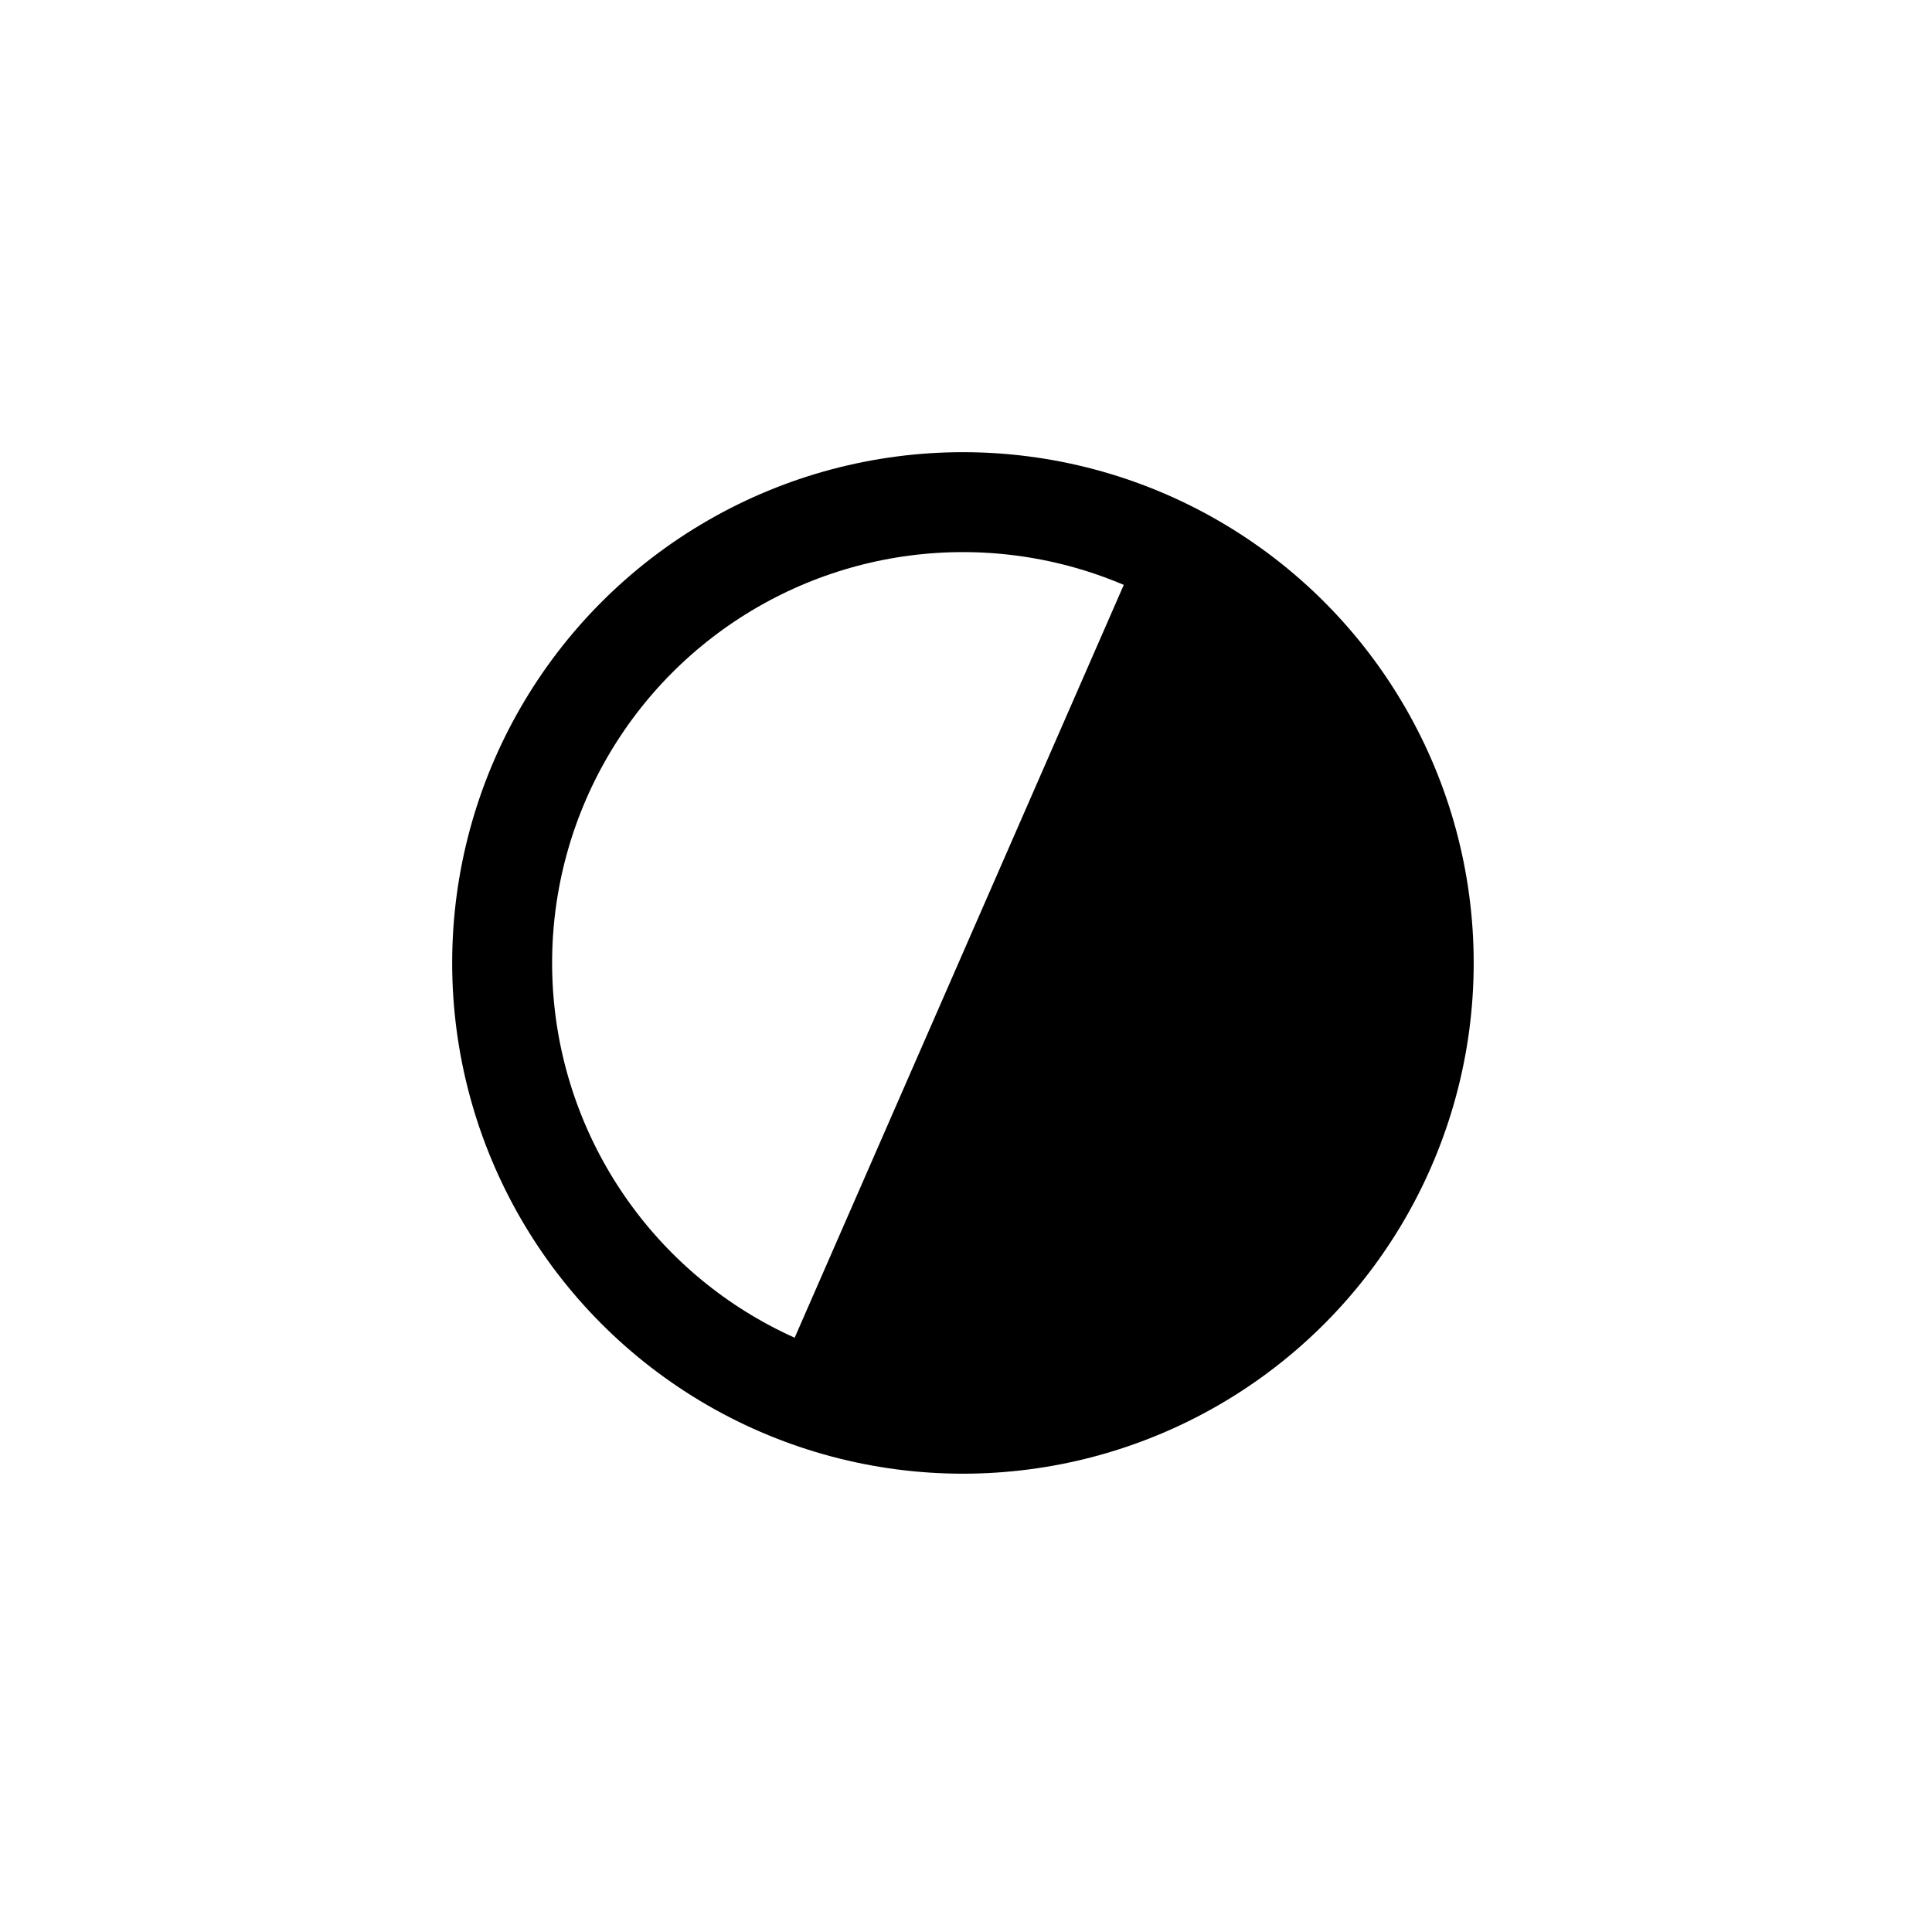
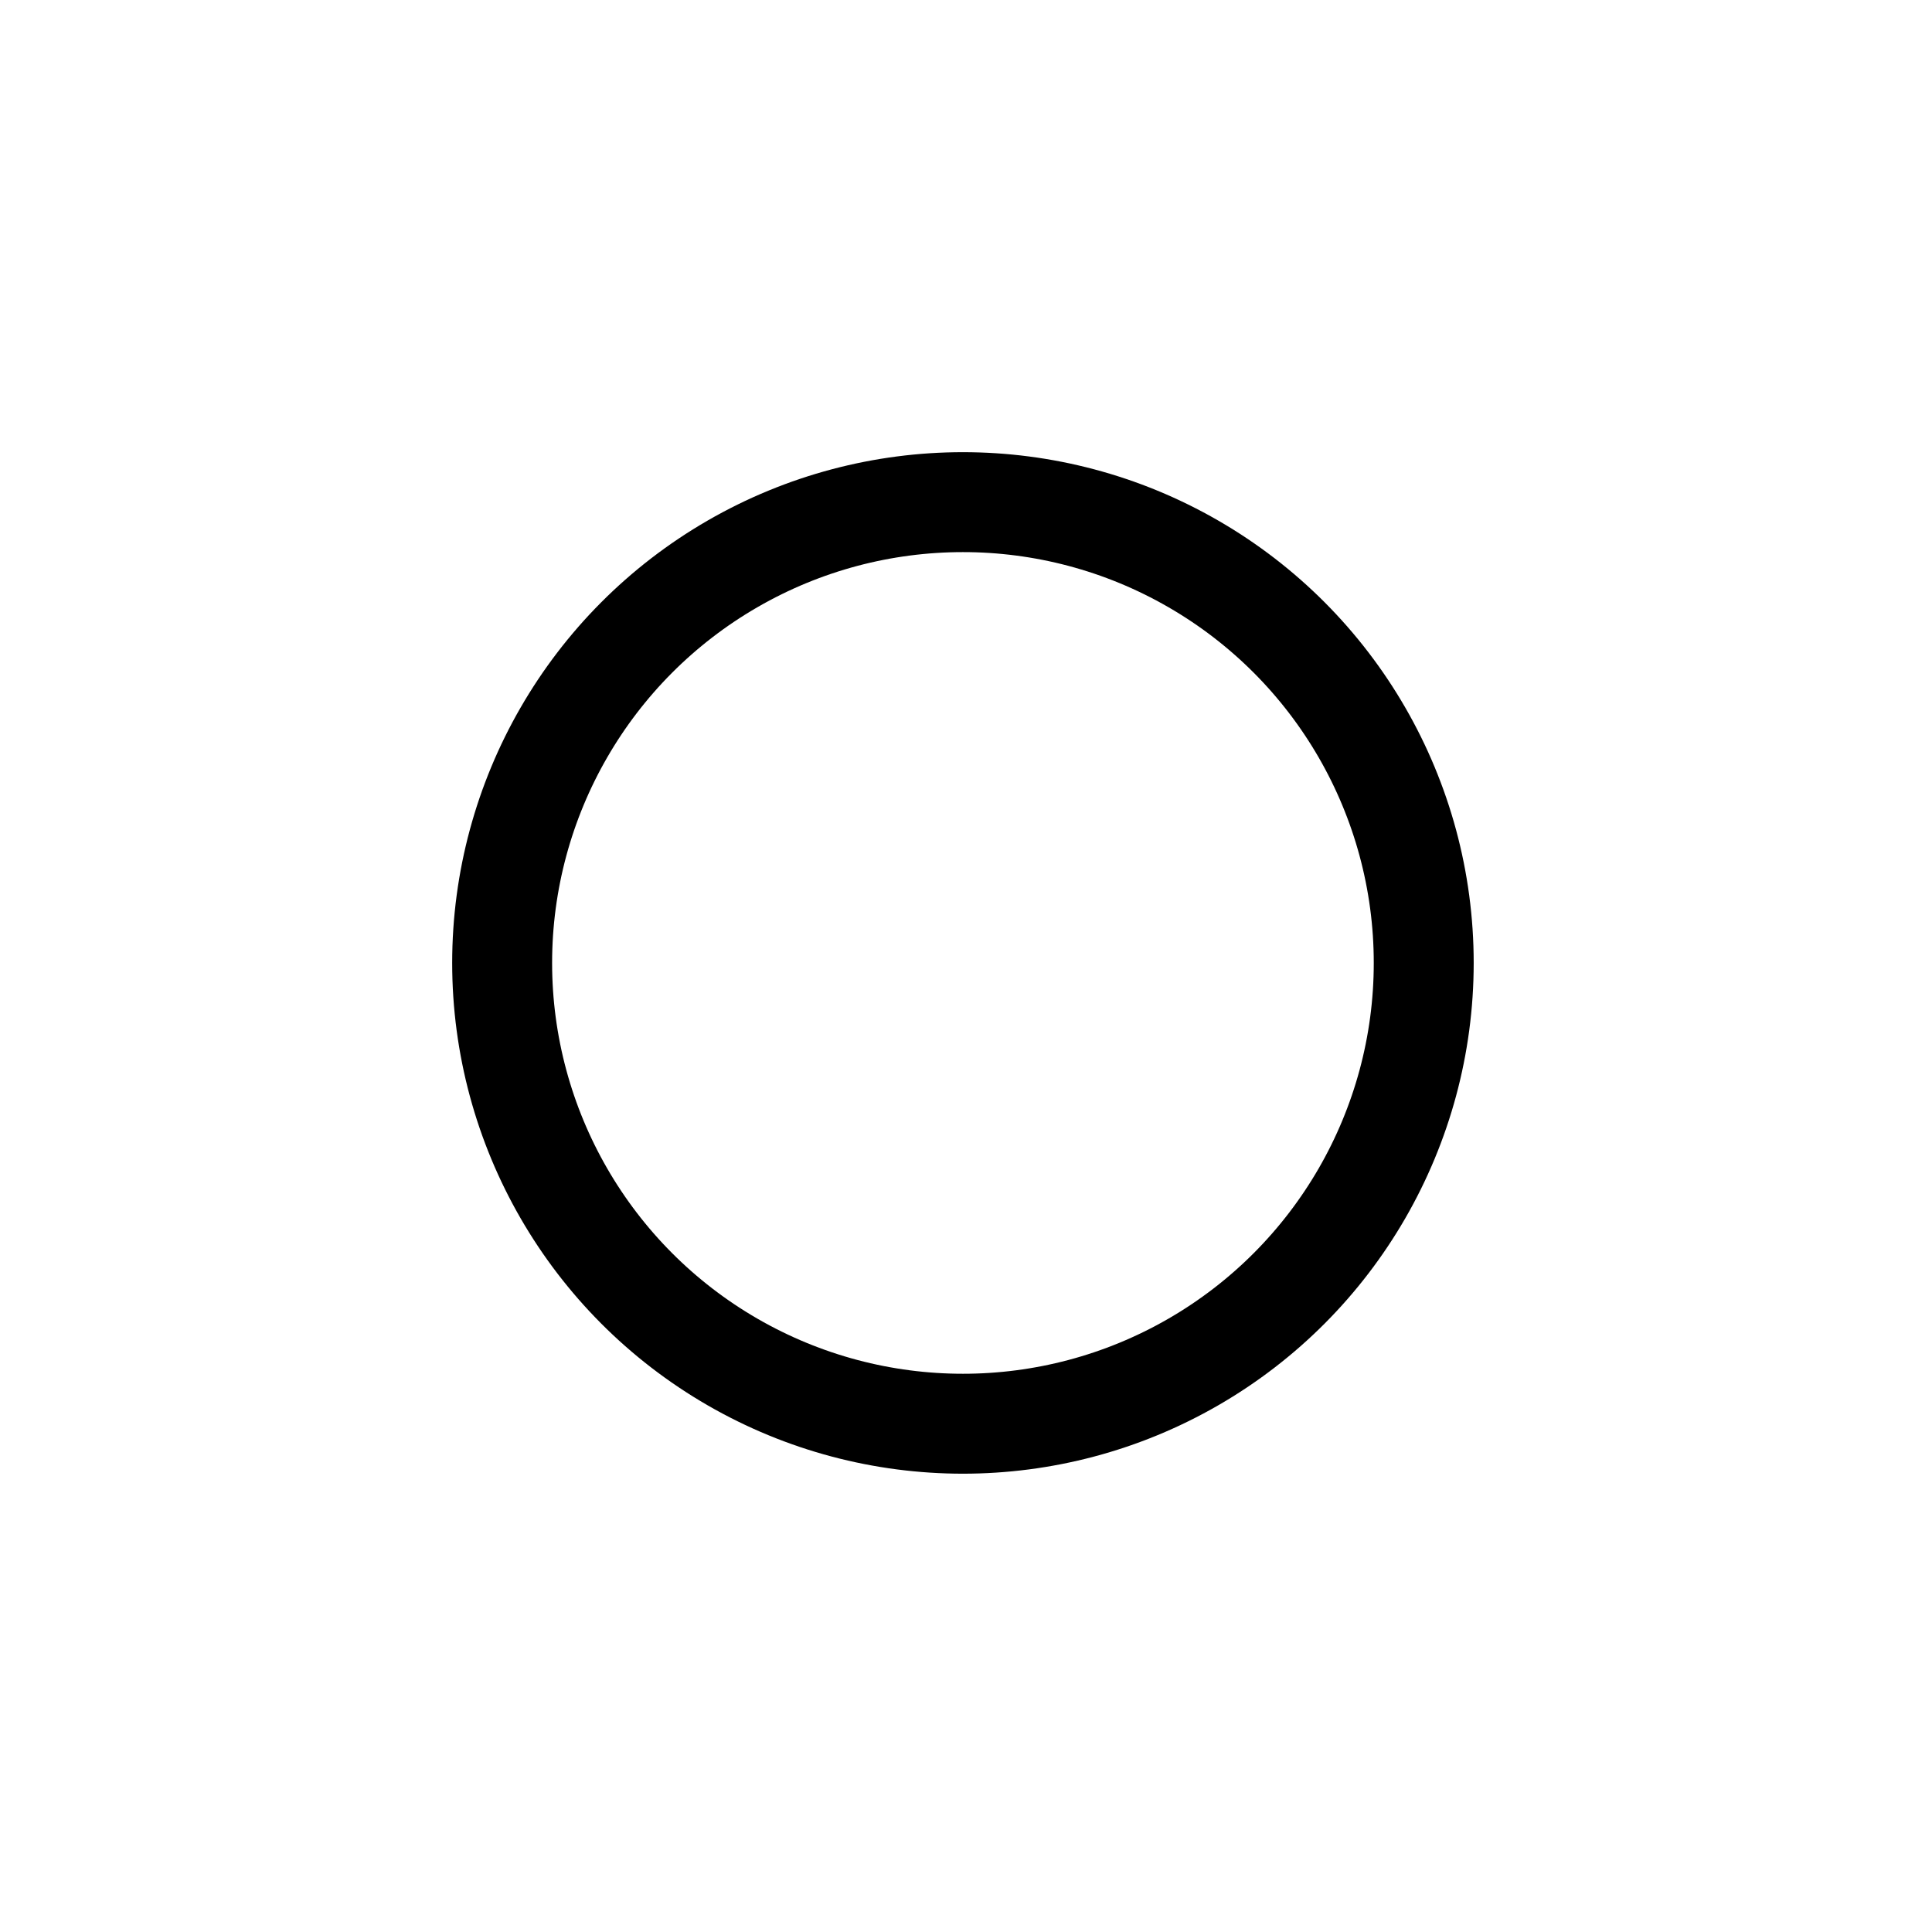
<svg xmlns="http://www.w3.org/2000/svg" width="100%" height="100%" viewBox="0 0 174 174" version="1.1" xml:space="preserve" style="fill-rule:evenodd;clip-rule:evenodd;stroke-miterlimit:10;">
  <g transform="matrix(1,0,0,1,36.224,36.224)">
    <circle cx="50.5" cy="50.5" r="41.5" style="fill:none;stroke:black;stroke-width:9px;" />
-     <path d="M33.614,88.214C54.615,97.395 79.082,87.813 88.262,66.812C97.442,45.811 87.861,21.344 66.86,12.163" style="fill-rule:nonzero;" />
  </g>
</svg>